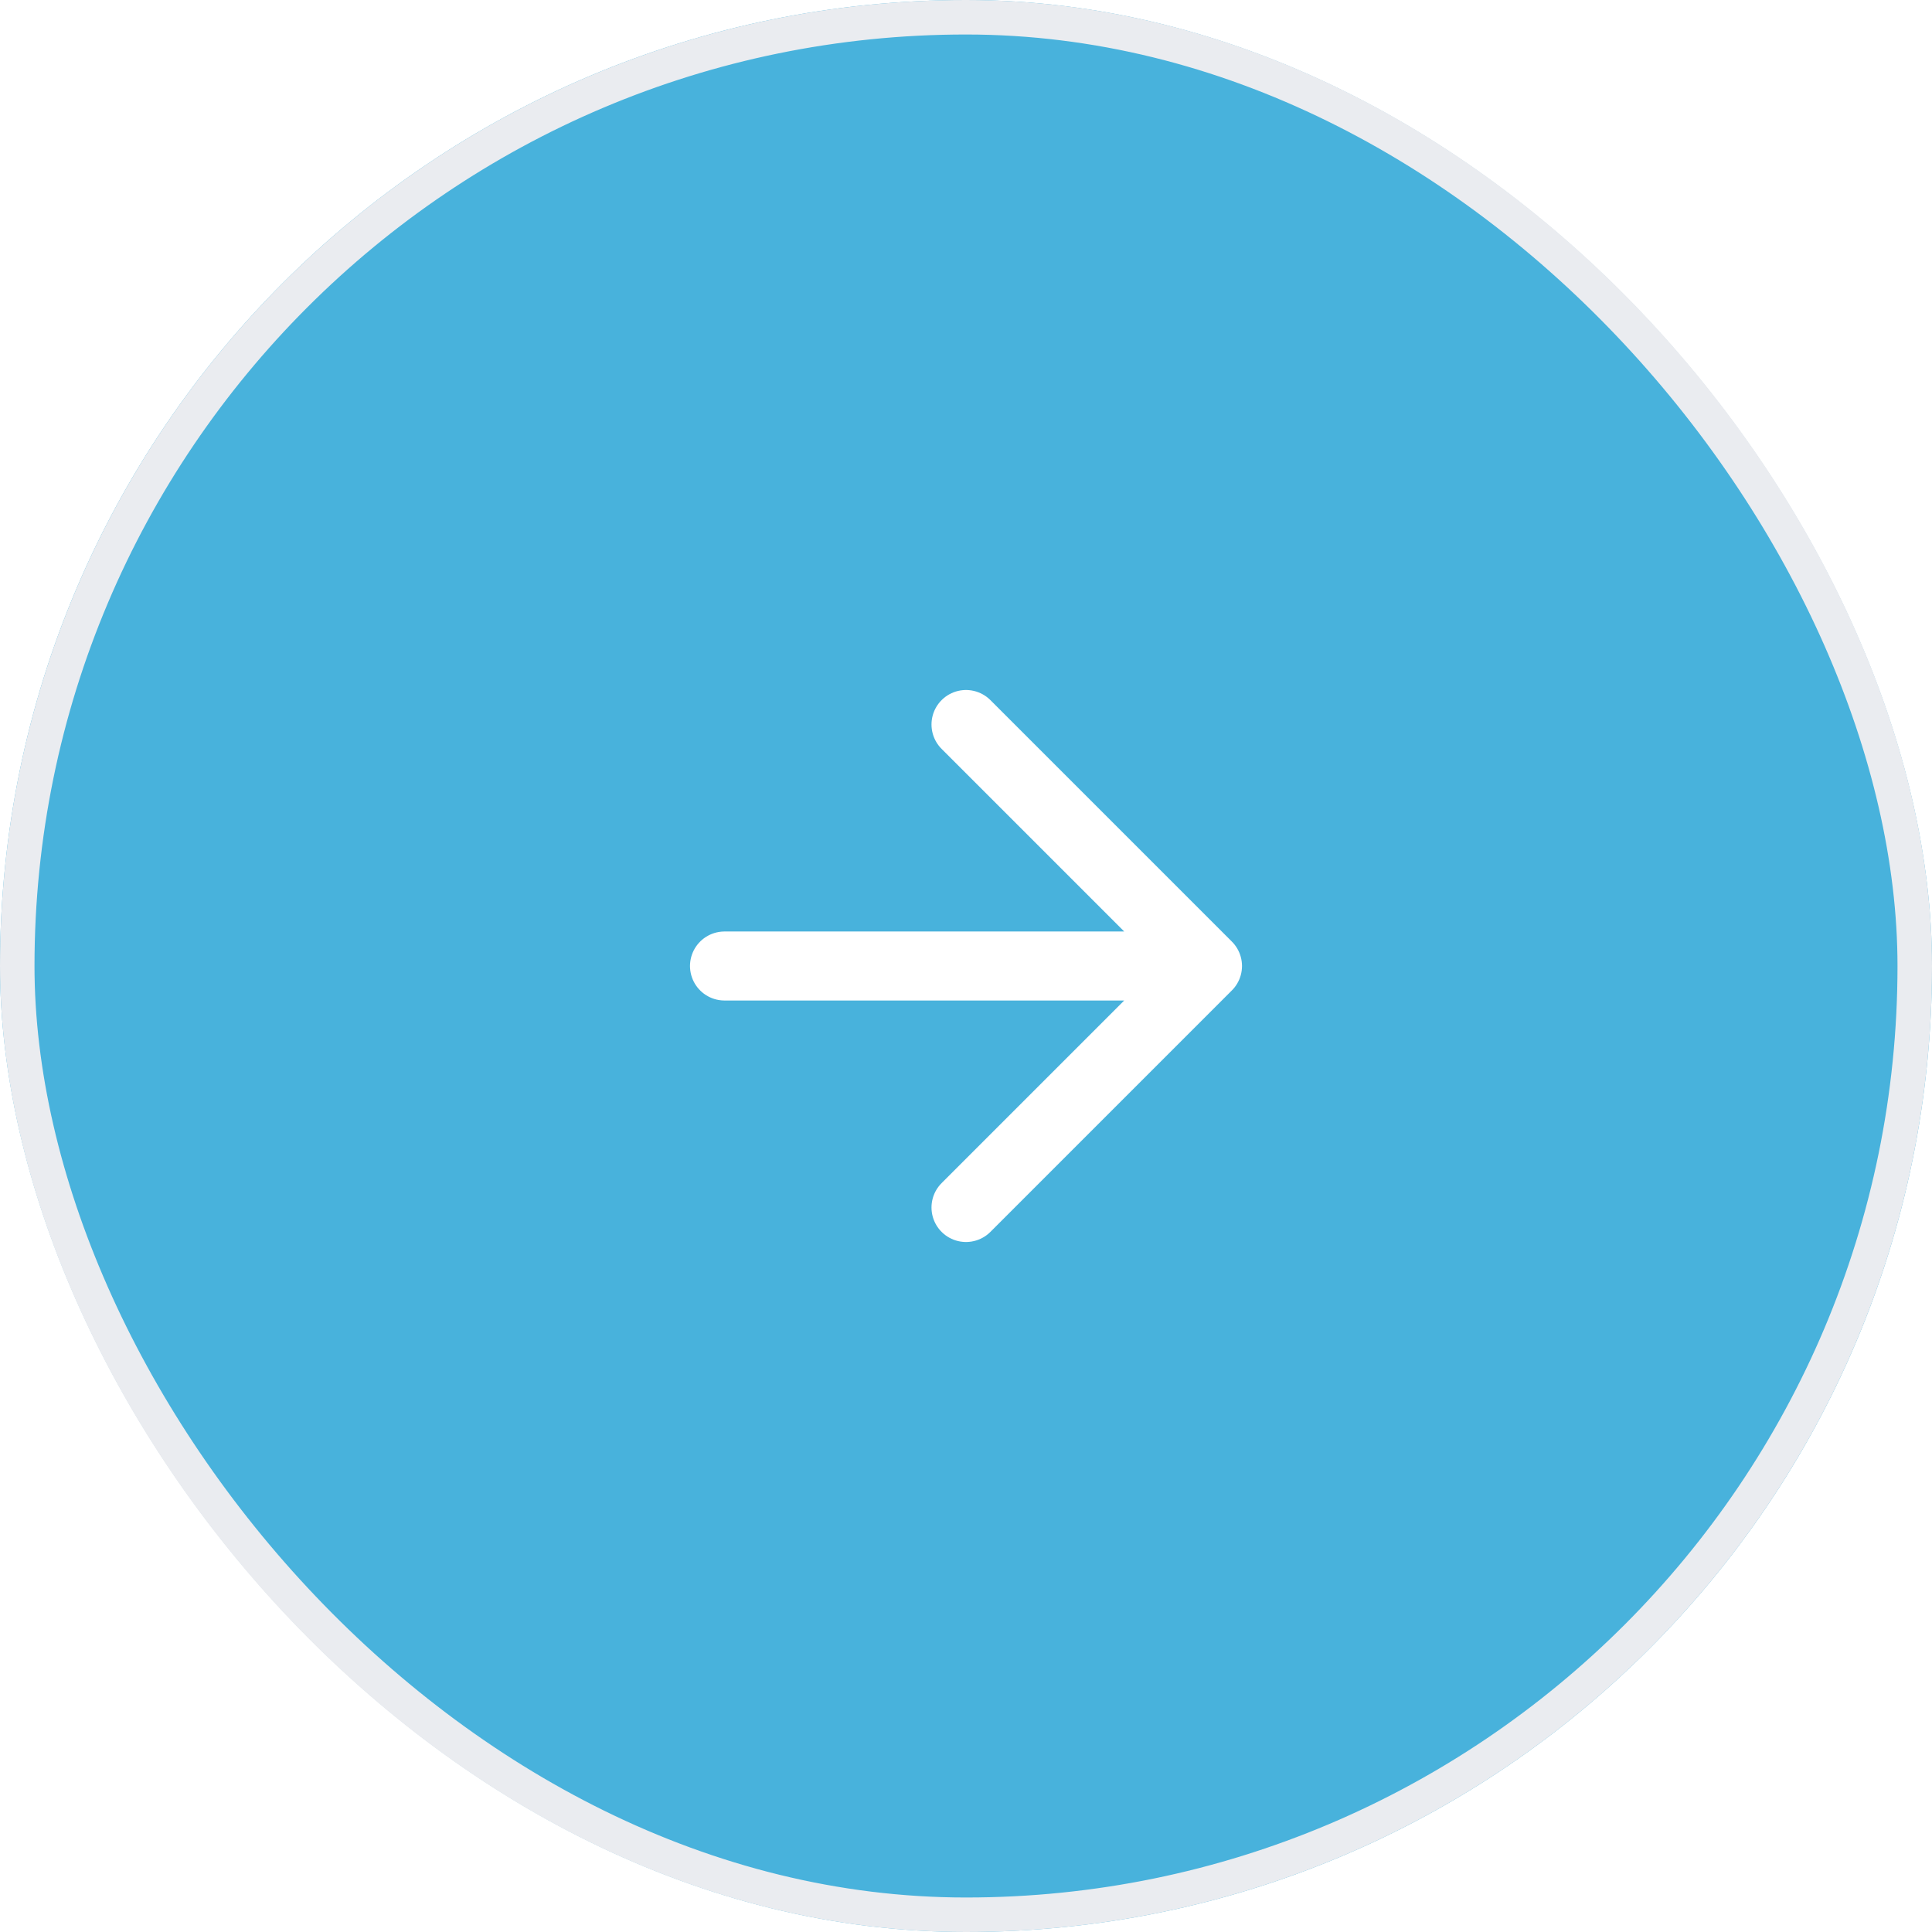
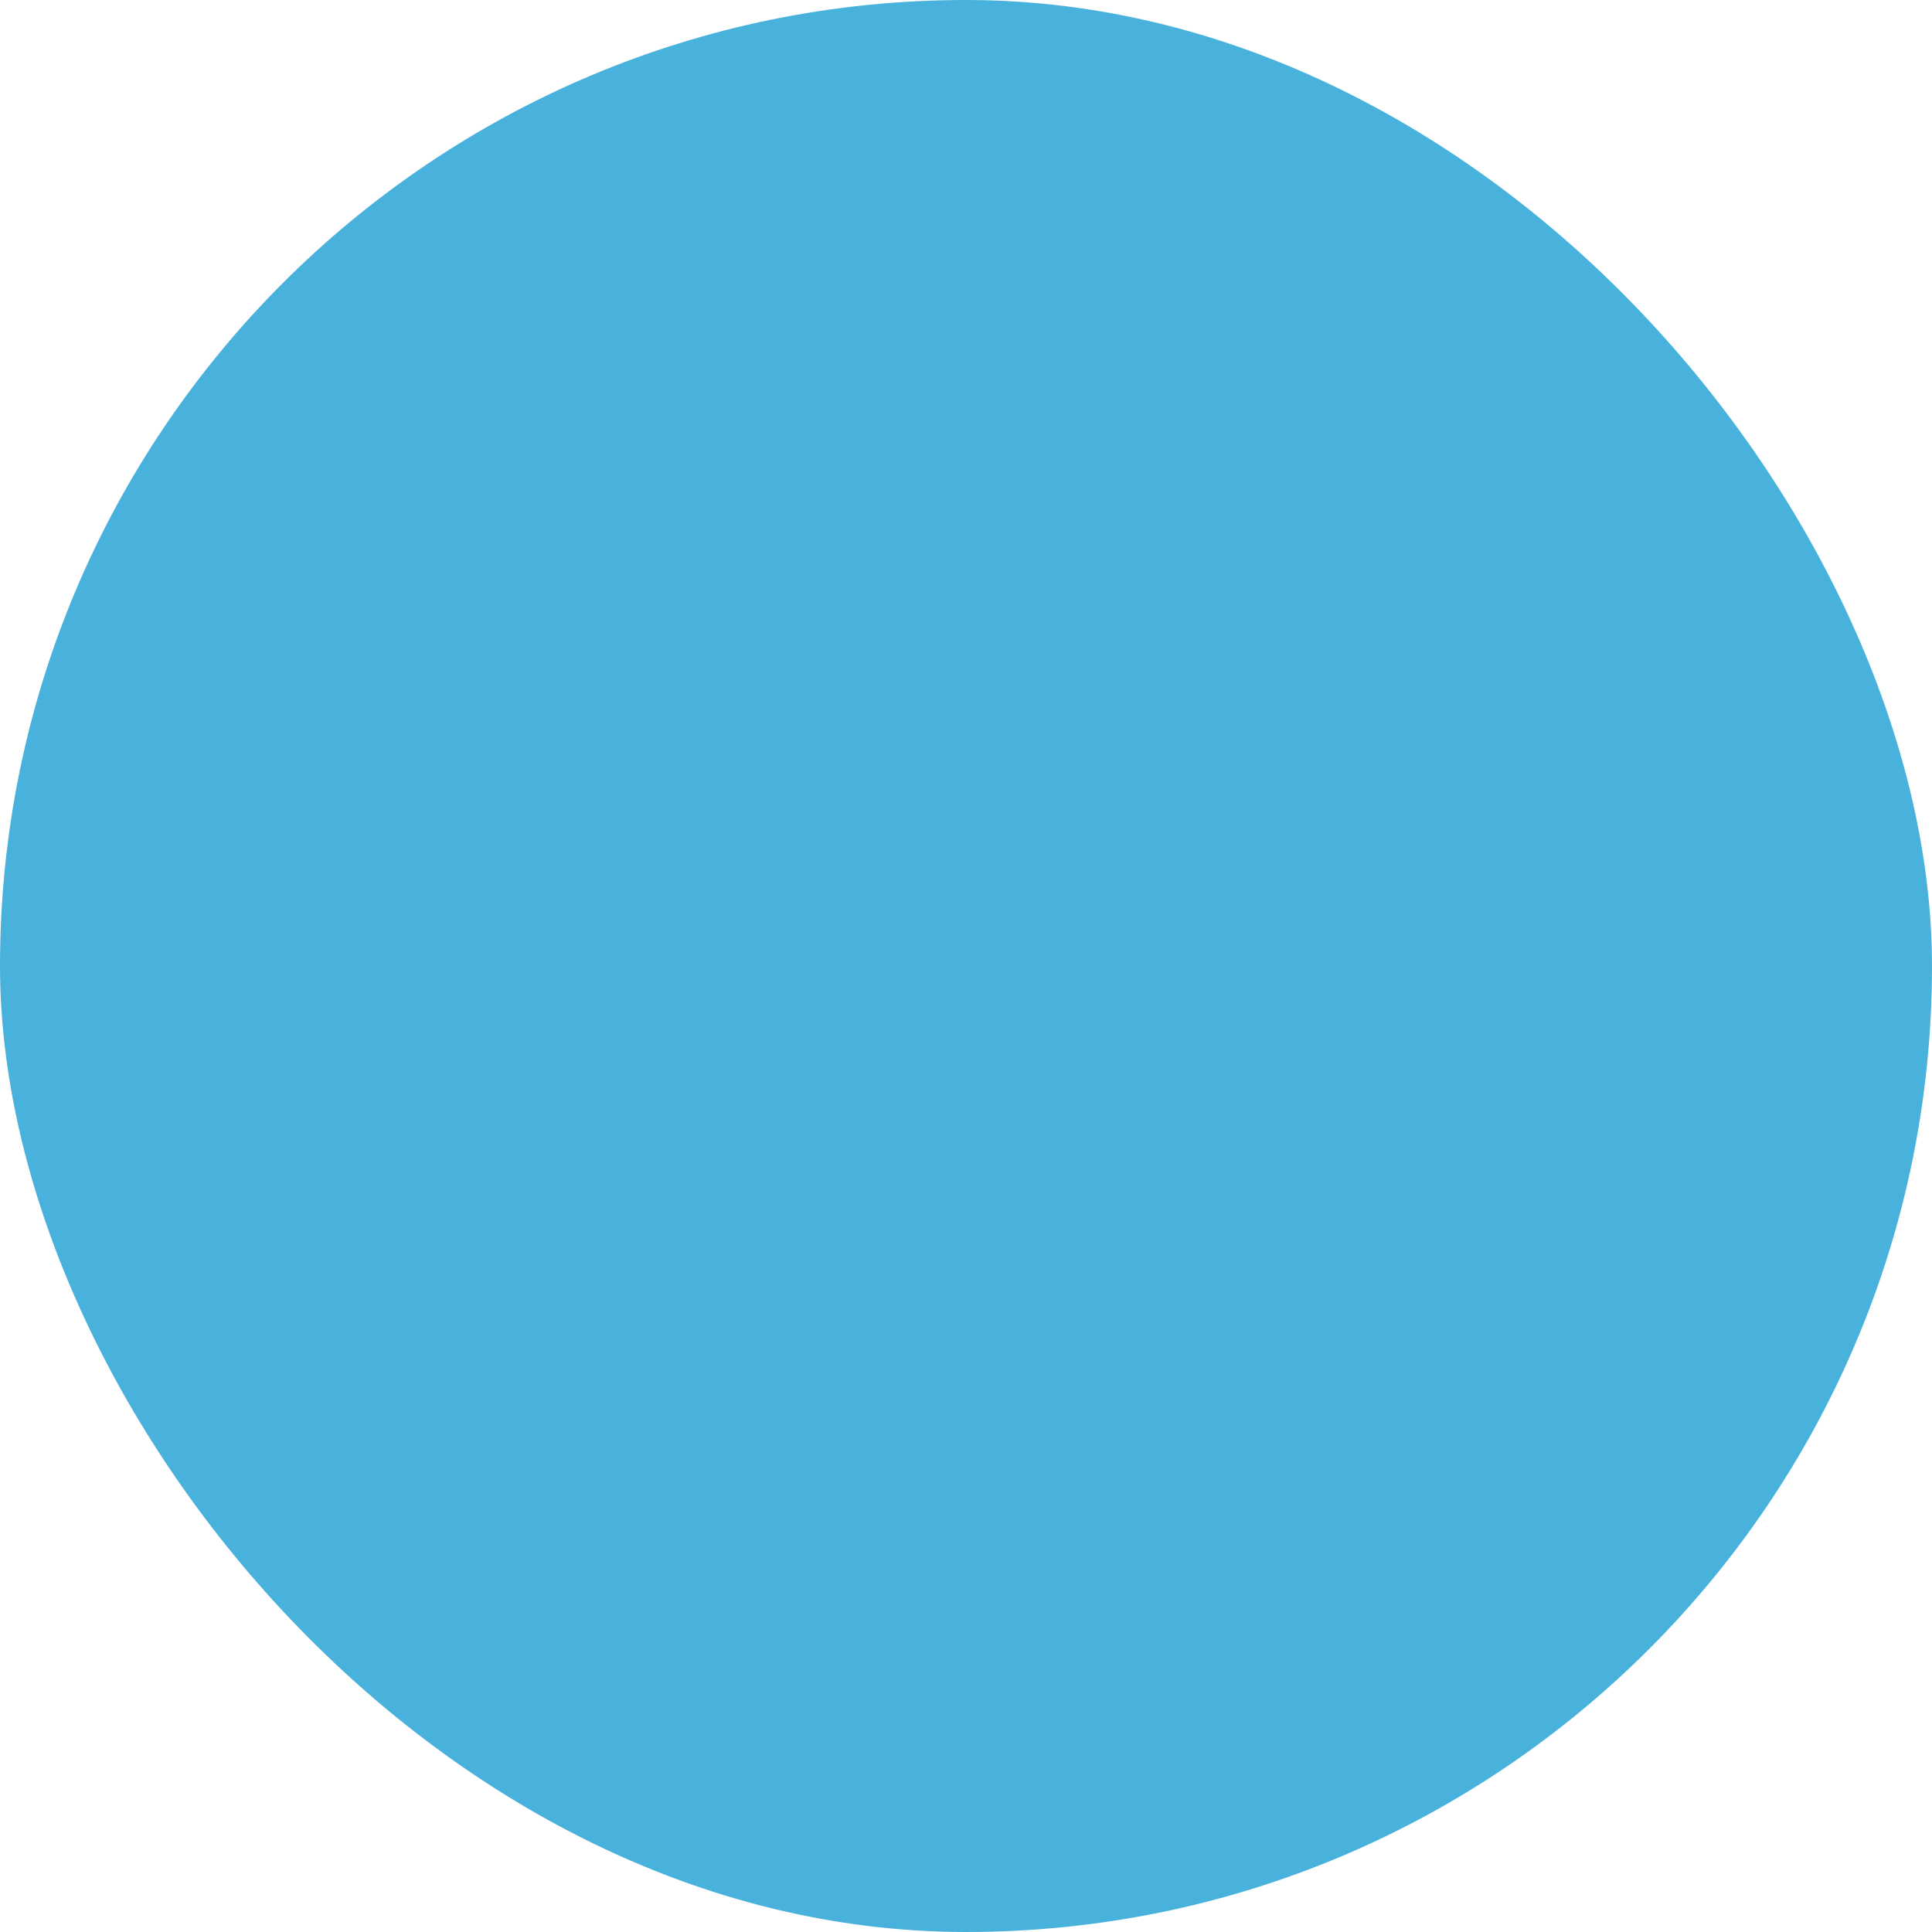
<svg xmlns="http://www.w3.org/2000/svg" width="56" height="56" viewBox="0 0 56 56" fill="none">
  <g filter="url(#filter0_b_154_6258)">
    <rect width="56" height="56" rx="28" fill="#35aad8" fill-opacity="0.9" />
-     <path d="M21 28H35M35 28L28 21M35 28L28 35" stroke="white" stroke-width="2" stroke-linecap="round" stroke-linejoin="round" />
-     <rect x="0.5" y="0.5" width="55" height="55" rx="27.5" stroke="#EAECF0" />
  </g>
  <defs>
    <filter id="filter0_b_154_6258" x="-8" y="-8" width="72" height="72" filterUnits="userSpaceOnUse" color-interpolation-filters="sRGB">
      <feFlood flood-opacity="0" result="BackgroundImageFix" />
      <feGaussianBlur in="BackgroundImageFix" stdDeviation="4" />
      <feComposite in2="SourceAlpha" operator="in" result="effect1_backgroundBlur_154_6258" />
      <feBlend mode="normal" in="SourceGraphic" in2="effect1_backgroundBlur_154_6258" result="shape" />
    </filter>
  </defs>
</svg>